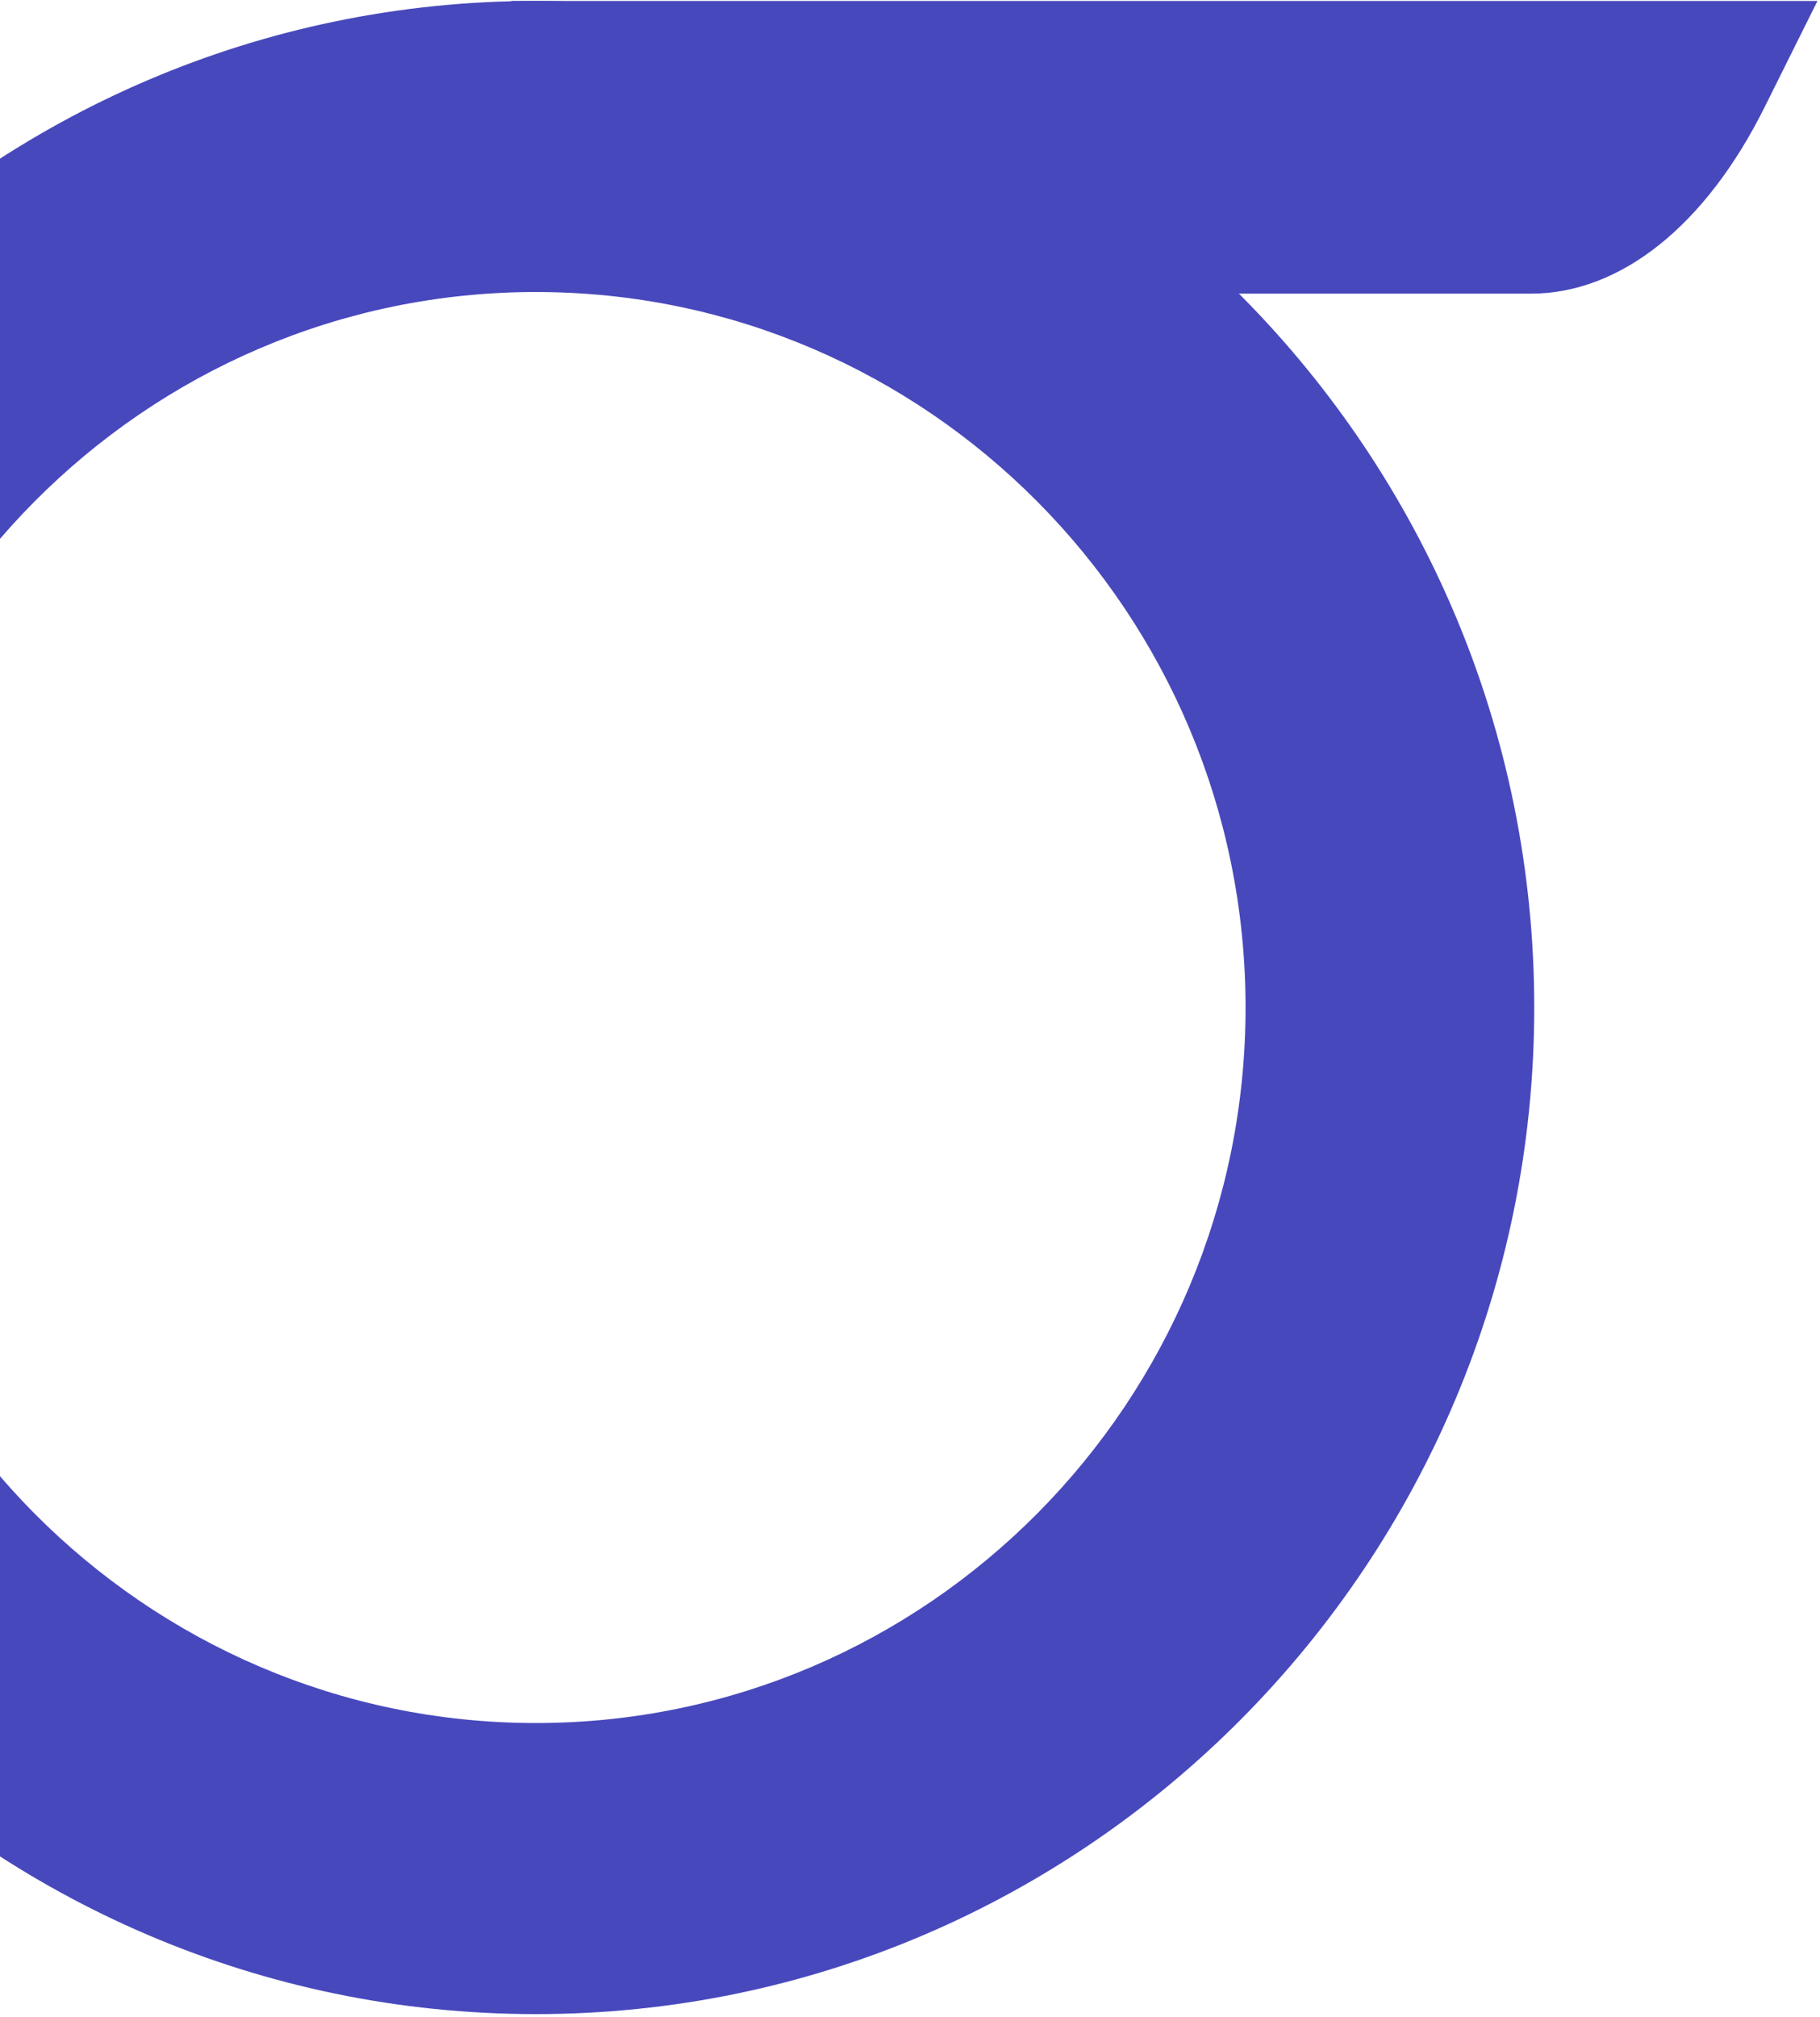
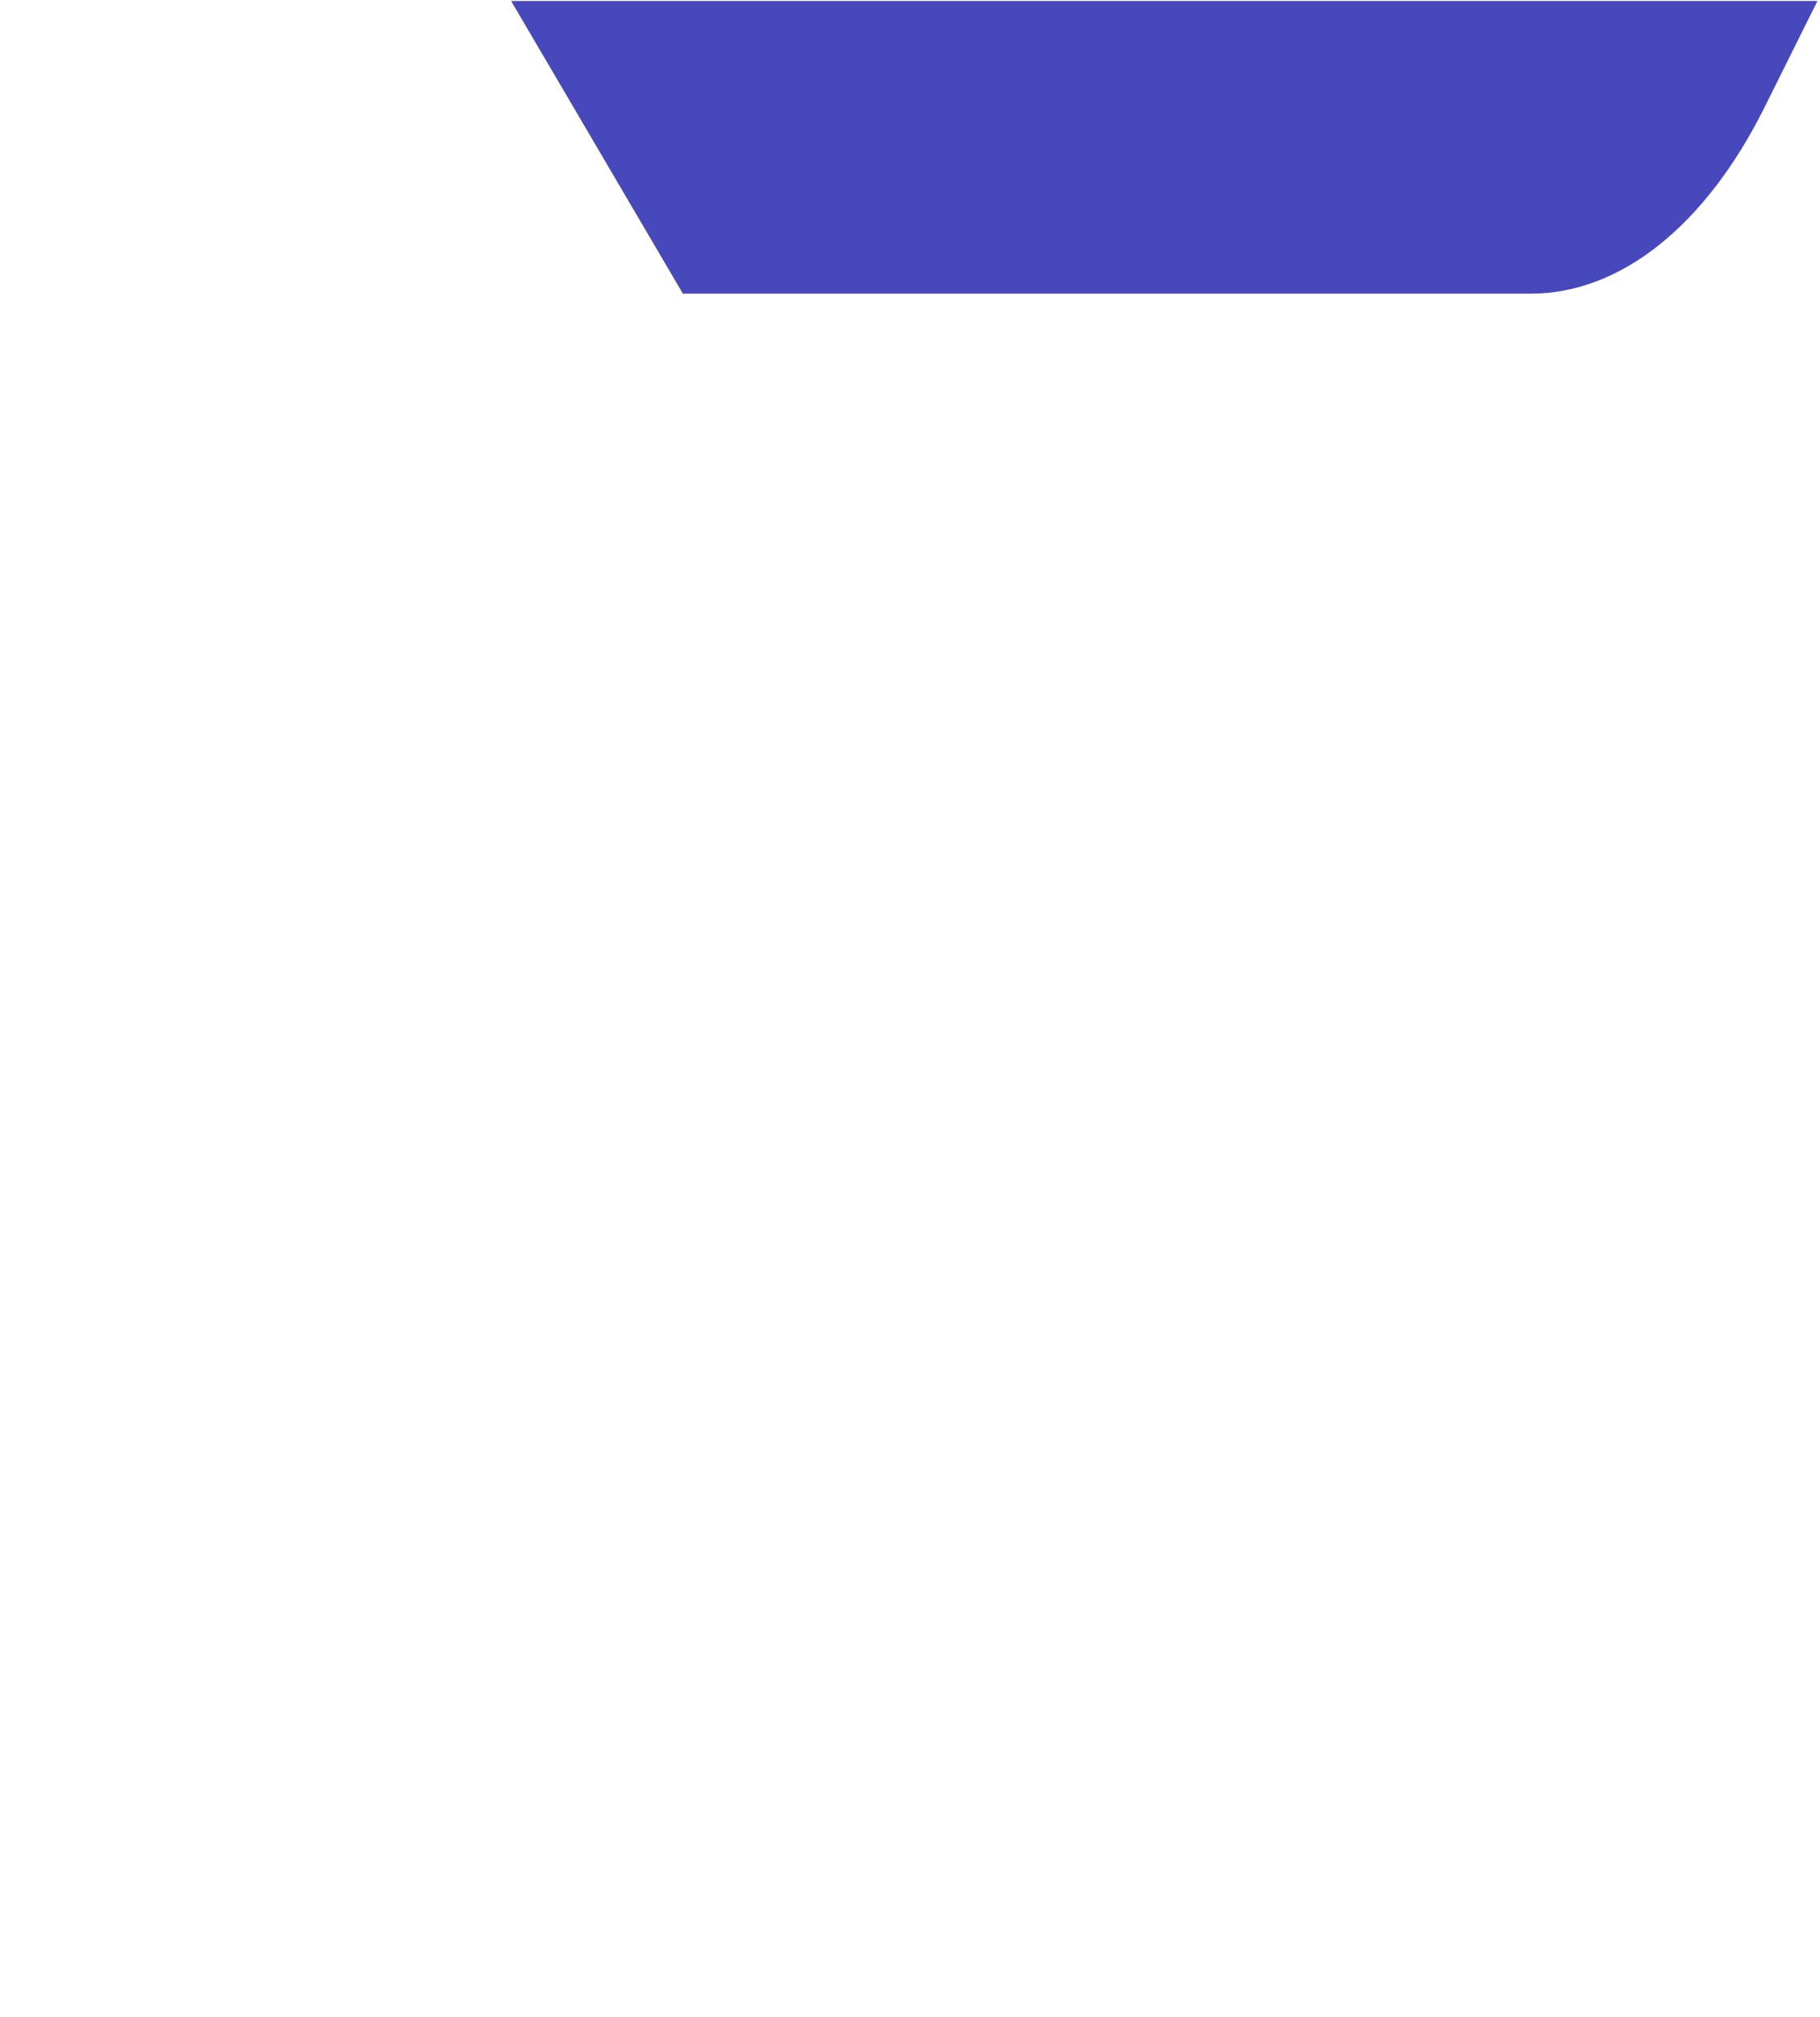
<svg xmlns="http://www.w3.org/2000/svg" width="510" height="565" viewBox="0 0 510 565" fill="none">
-   <path d="M150.163 564.268C-4.055 564.268 -129.599 437.72 -129.599 282.268C-129.599 126.815 -4.055 0.268 150.163 0.268C304.382 0.268 429.925 126.815 429.925 282.268C429.925 437.72 304.382 564.268 150.163 564.268ZM150.163 81.813C40.473 81.813 -48.701 171.7 -48.701 282.268C-48.701 392.835 40.473 482.723 150.163 482.723C259.853 482.723 349.028 392.835 349.028 282.268C349.028 171.7 259.853 81.813 150.163 81.813Z" fill="#4848BD" />
  <path d="M428.99 82.268H191.352L143.219 0.268H509.29L494.489 30C477.939 63.272 454.047 82.268 428.99 82.268Z" fill="#4848BD" />
</svg>